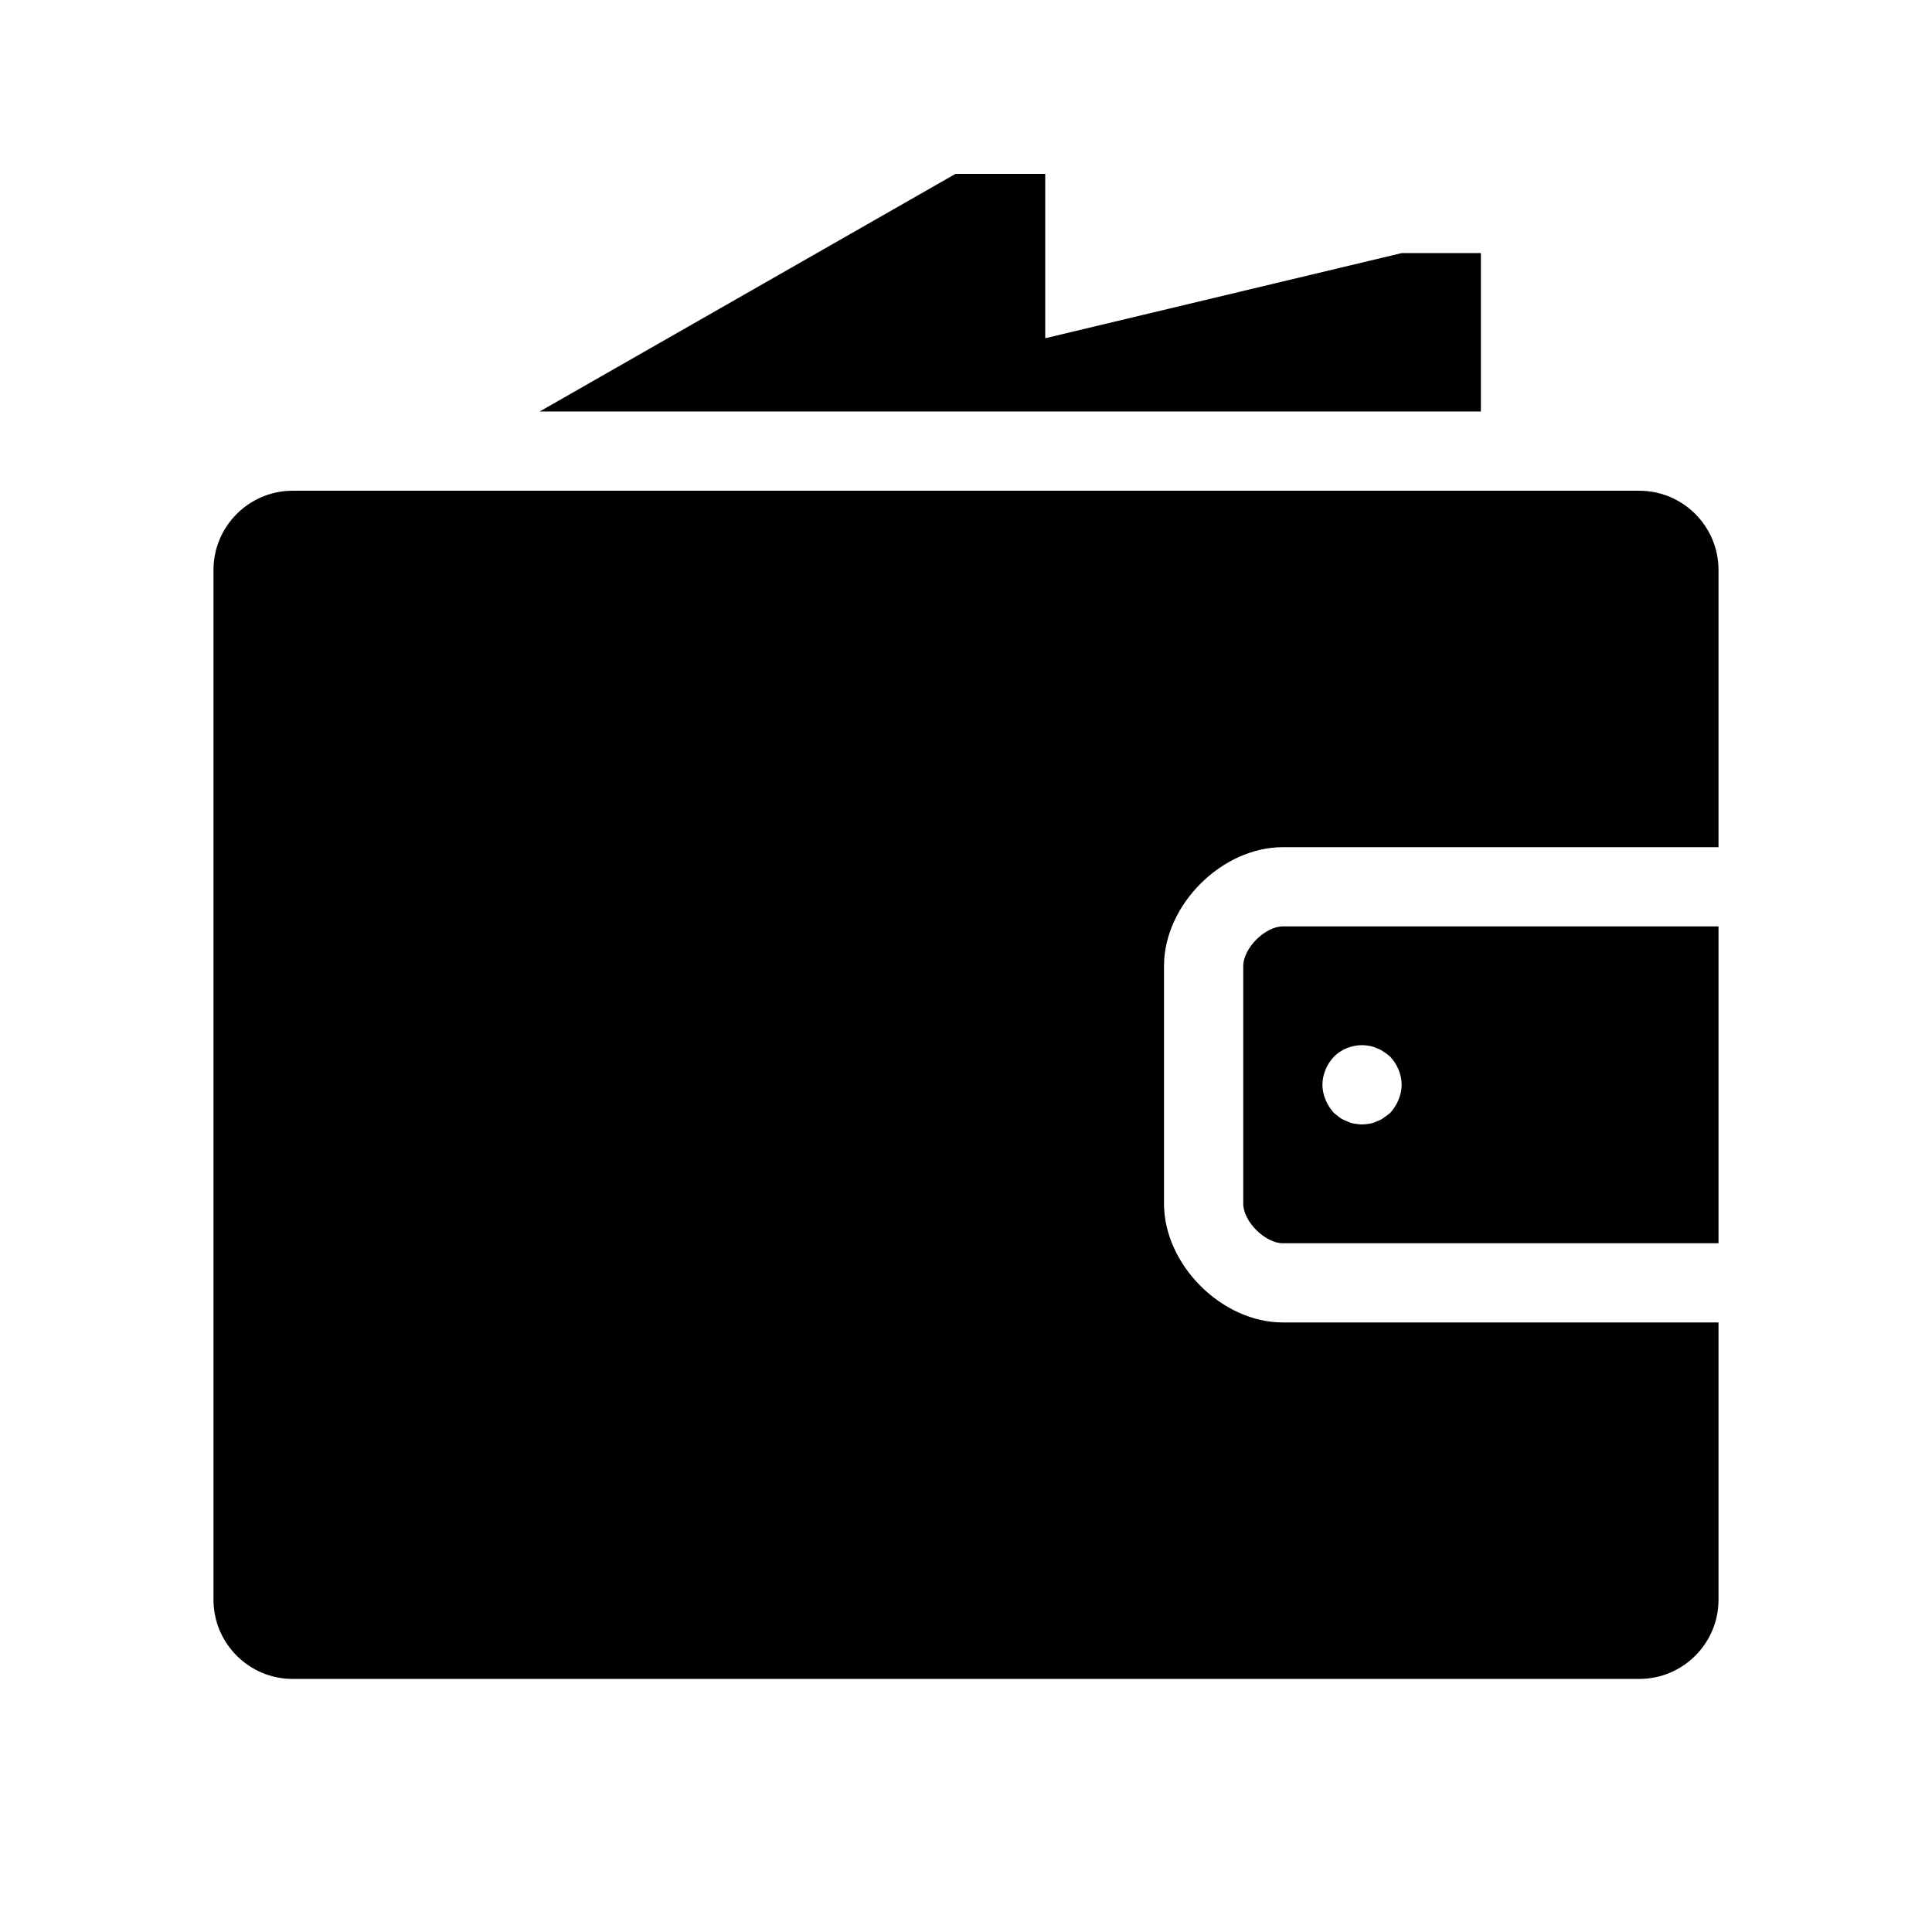
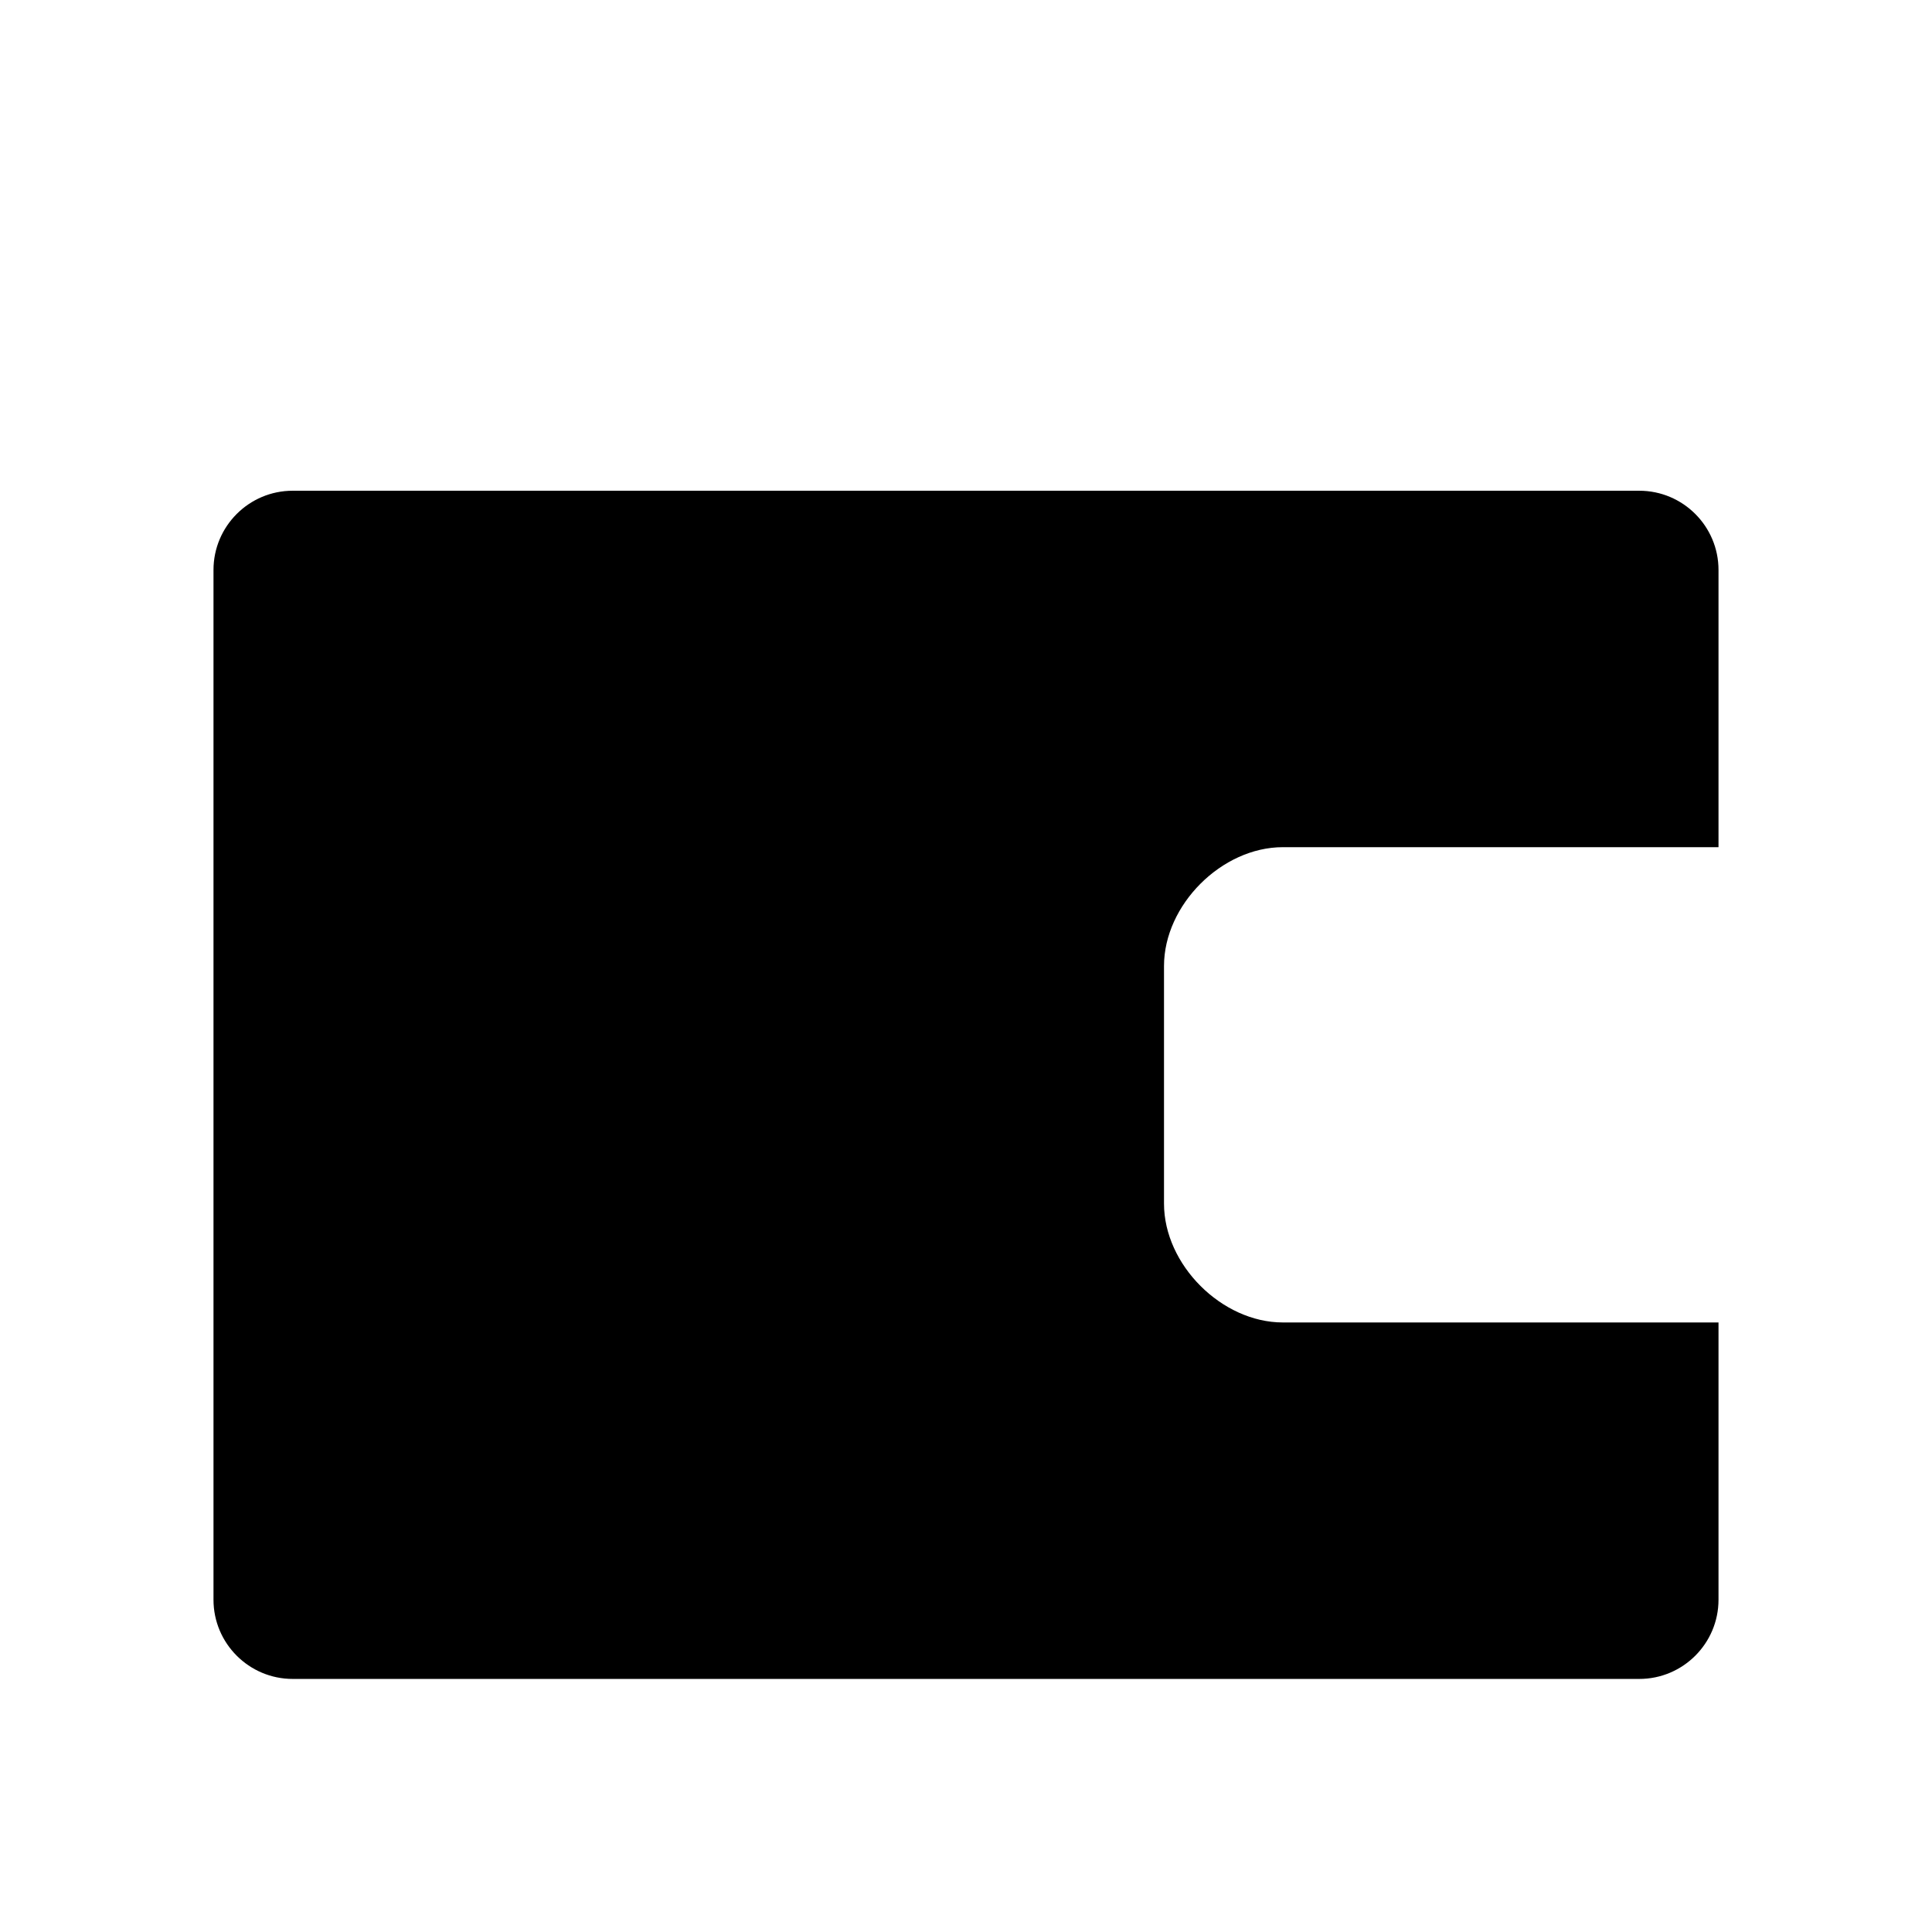
<svg xmlns="http://www.w3.org/2000/svg" fill="#000000" width="800px" height="800px" version="1.1" viewBox="144 144 512 512">
  <g>
-     <path d="m473.47 400v62.977c0 4.711 5.785 10.496 10.496 10.496h115.46v-83.969h-115.46c-4.711 0-10.492 5.781-10.492 10.496zm24.035 24.035c2.414-2.414 6.086-3.57 9.551-2.832 0.629 0.105 1.258 0.316 1.891 0.629 0.629 0.211 1.258 0.523 1.785 0.945 0.629 0.316 1.156 0.84 1.68 1.258 1.887 1.992 3.039 4.723 3.039 7.453 0 1.363-0.316 2.731-0.84 3.988-0.523 1.258-1.258 2.414-2.203 3.465-0.523 0.418-1.051 0.84-1.68 1.258-0.523 0.418-1.156 0.734-1.785 0.945-0.629 0.316-1.258 0.523-1.891 0.629-0.73 0.105-1.359 0.211-2.098 0.211-0.629 0-1.363-0.105-2.098-0.211-0.629-0.105-1.258-0.316-1.891-0.629-0.629-0.211-1.258-0.523-1.891-0.945-0.523-0.418-1.051-0.84-1.574-1.258-0.945-1.051-1.68-2.203-2.203-3.465-0.523-1.262-0.84-2.625-0.84-3.988 0-2.731 1.156-5.461 3.047-7.453z" />
-     <path d="m536.45 211.07h-20.992l-94.461 22.566v-43.559h-23.785l-110.2 62.977h249.44z" />
    <path d="m578.43 274.05h-356.86c-11.578 0-20.992 9.414-20.992 20.992v272.9c0 11.578 9.414 20.992 20.992 20.992h356.86c11.578 0 20.992-9.414 20.992-20.992v-73.473l-115.46-0.004c-16.184 0-31.488-15.305-31.488-31.488v-62.977c0-16.184 15.305-31.488 31.488-31.488h115.46v-73.473c0-11.574-9.414-20.988-20.992-20.988z" />
  </g>
</svg>